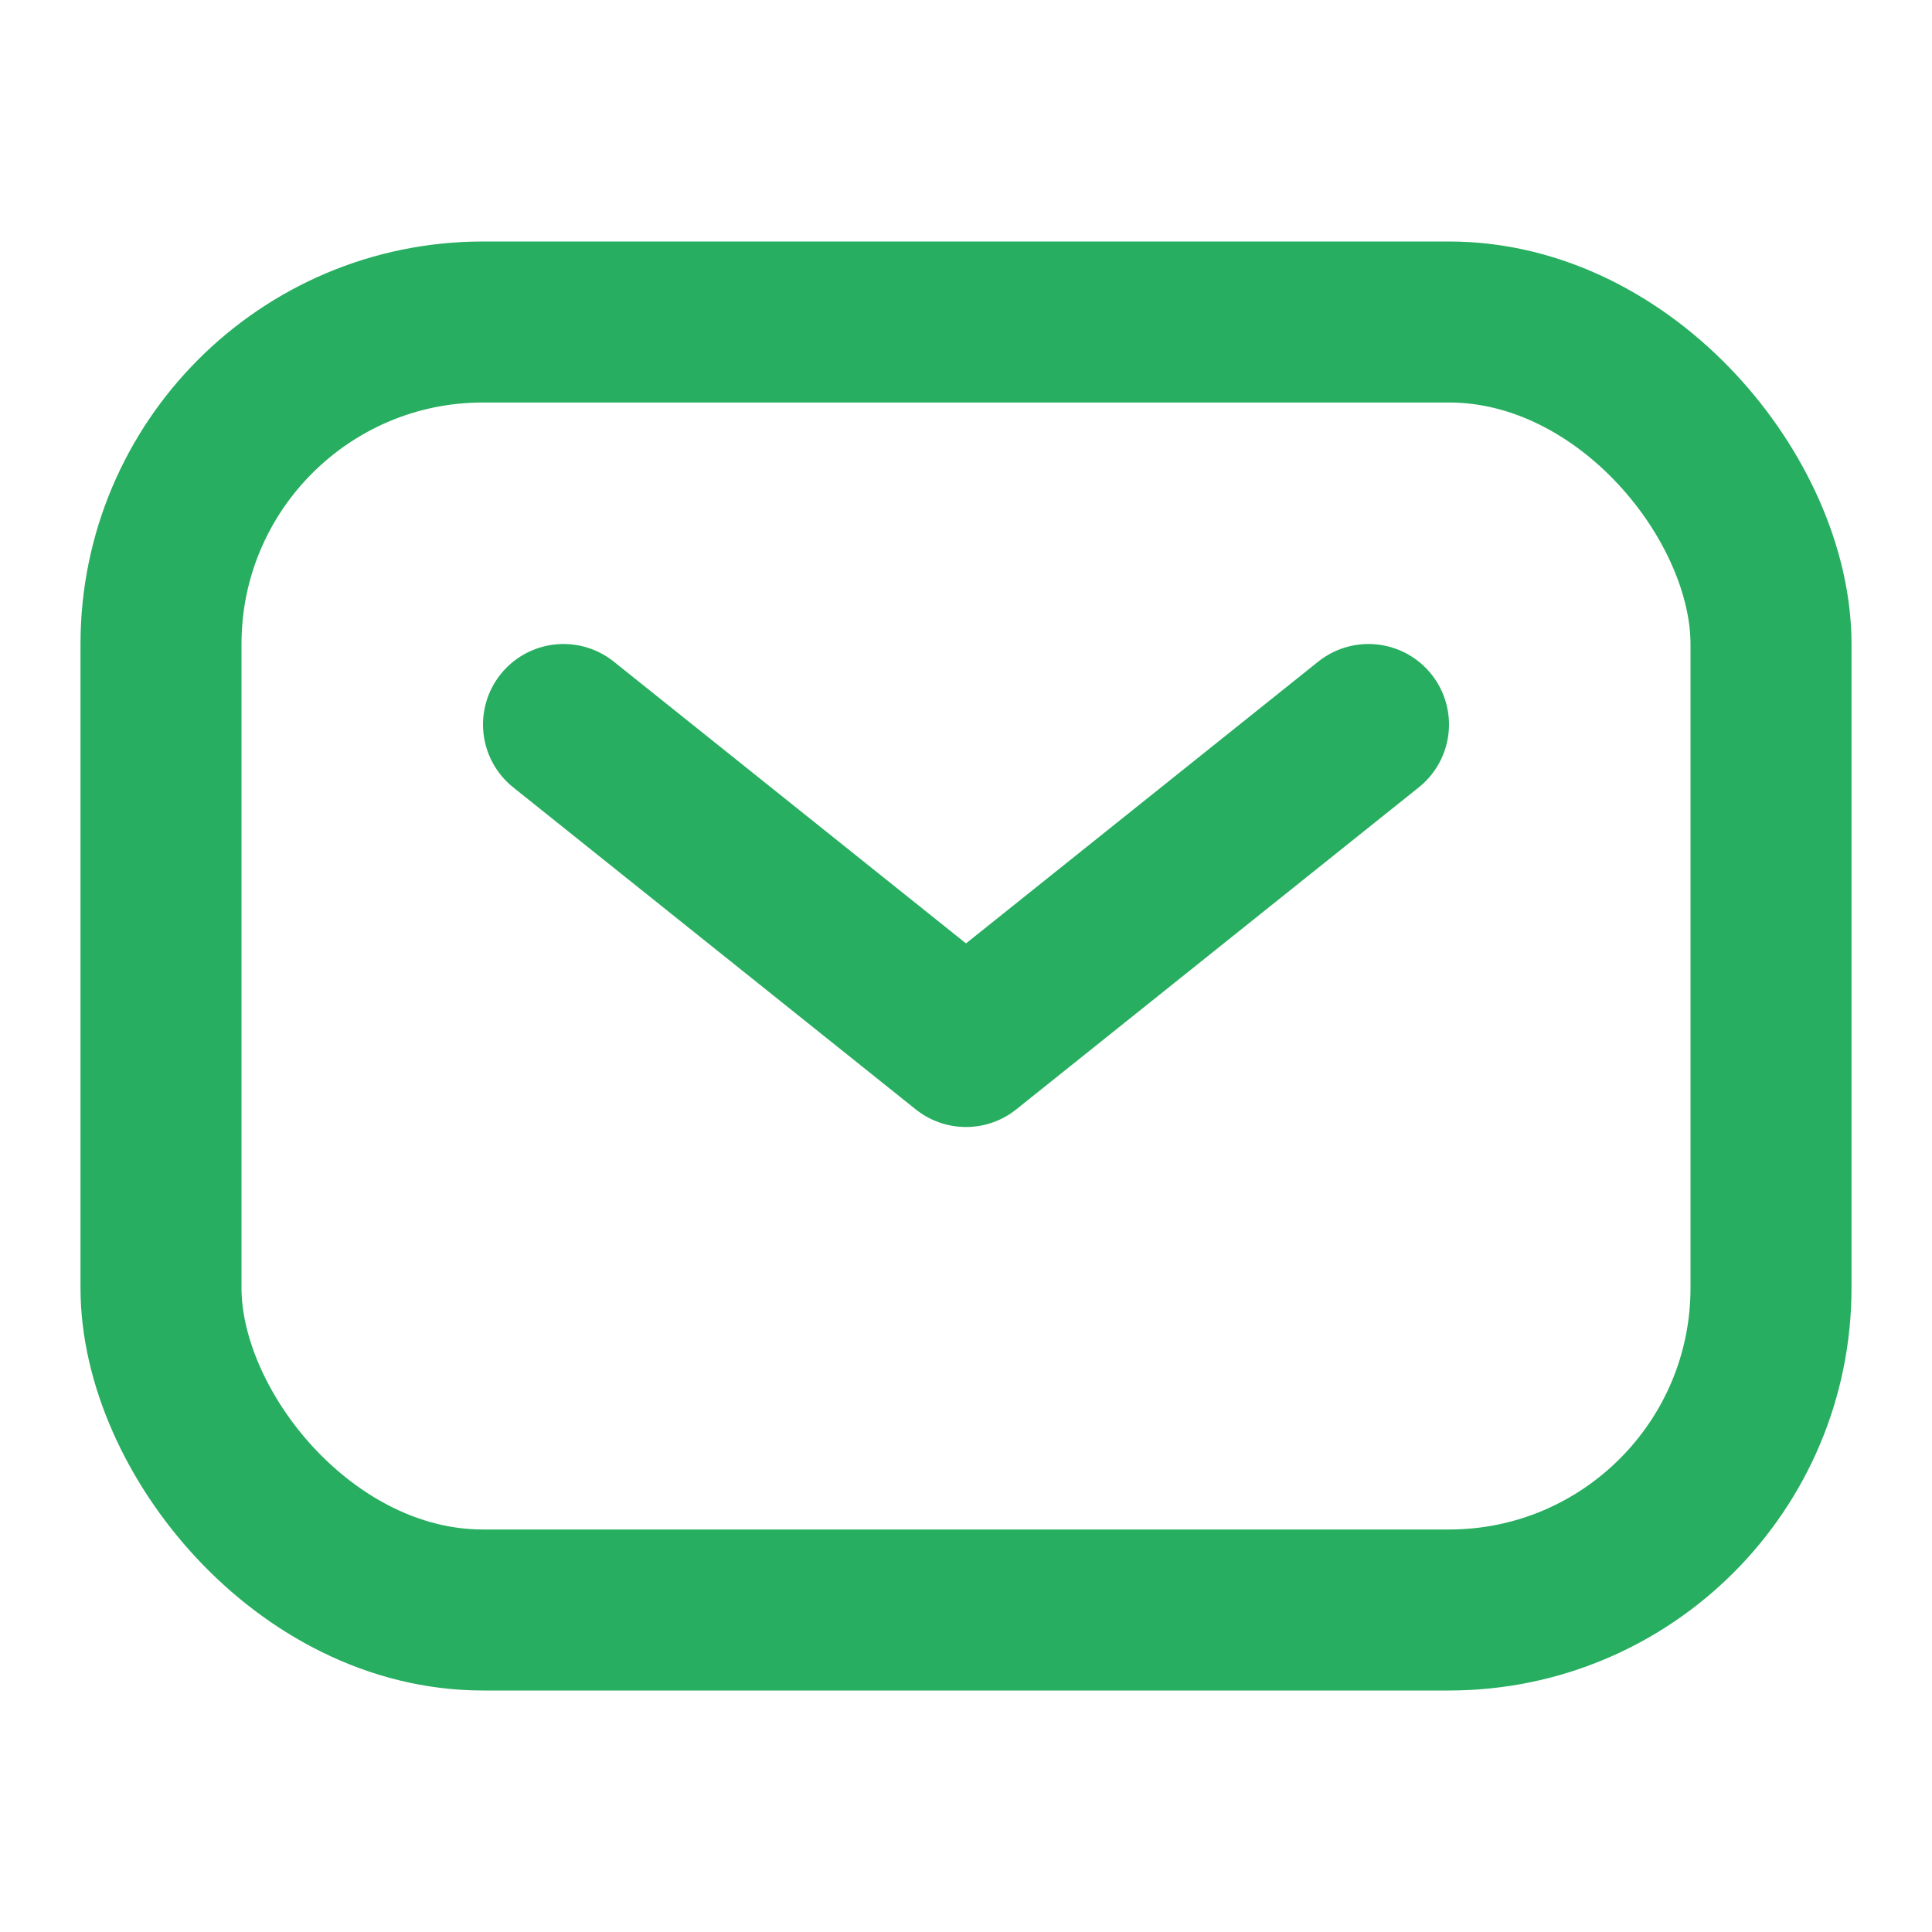
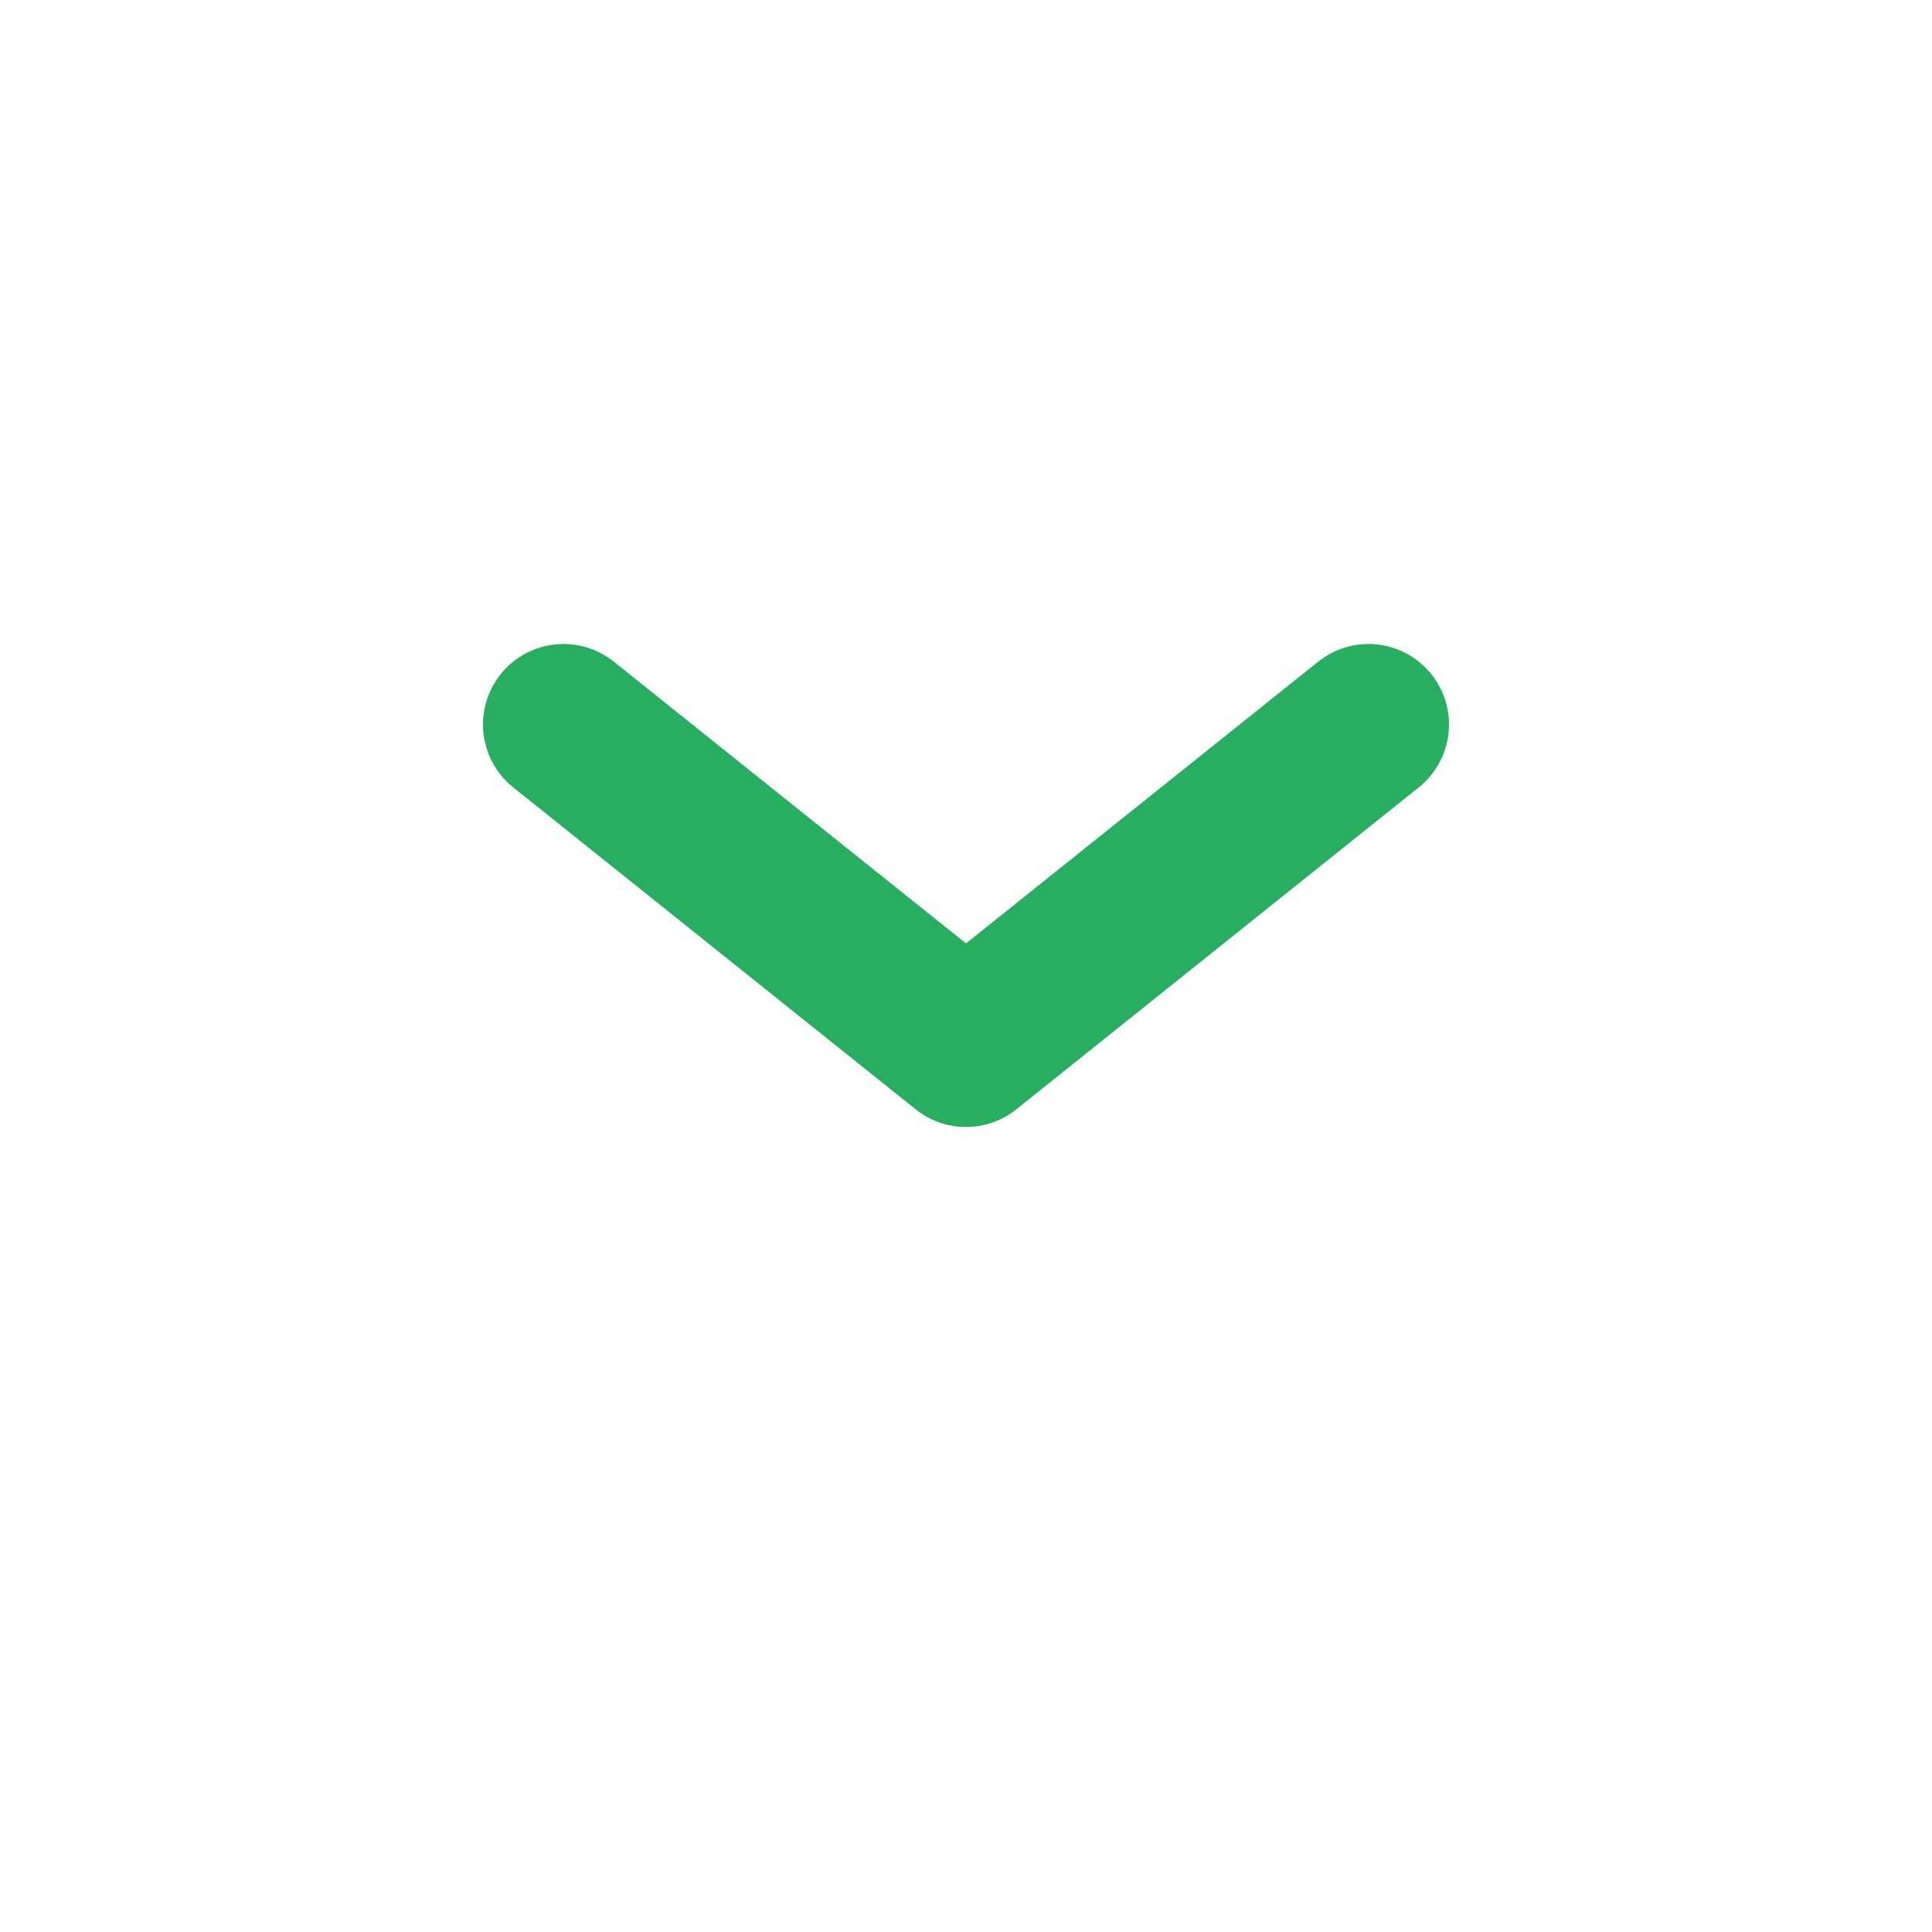
<svg xmlns="http://www.w3.org/2000/svg" width="24" height="24" fill="none">
  <path d="M7 9l5 4 5-4" stroke="#27AE60" stroke-width="2" stroke-linecap="round" stroke-linejoin="round" />
-   <rect x="2" y="4" width="20" height="16" rx="4" stroke="#27AE60" stroke-width="2" />
</svg>